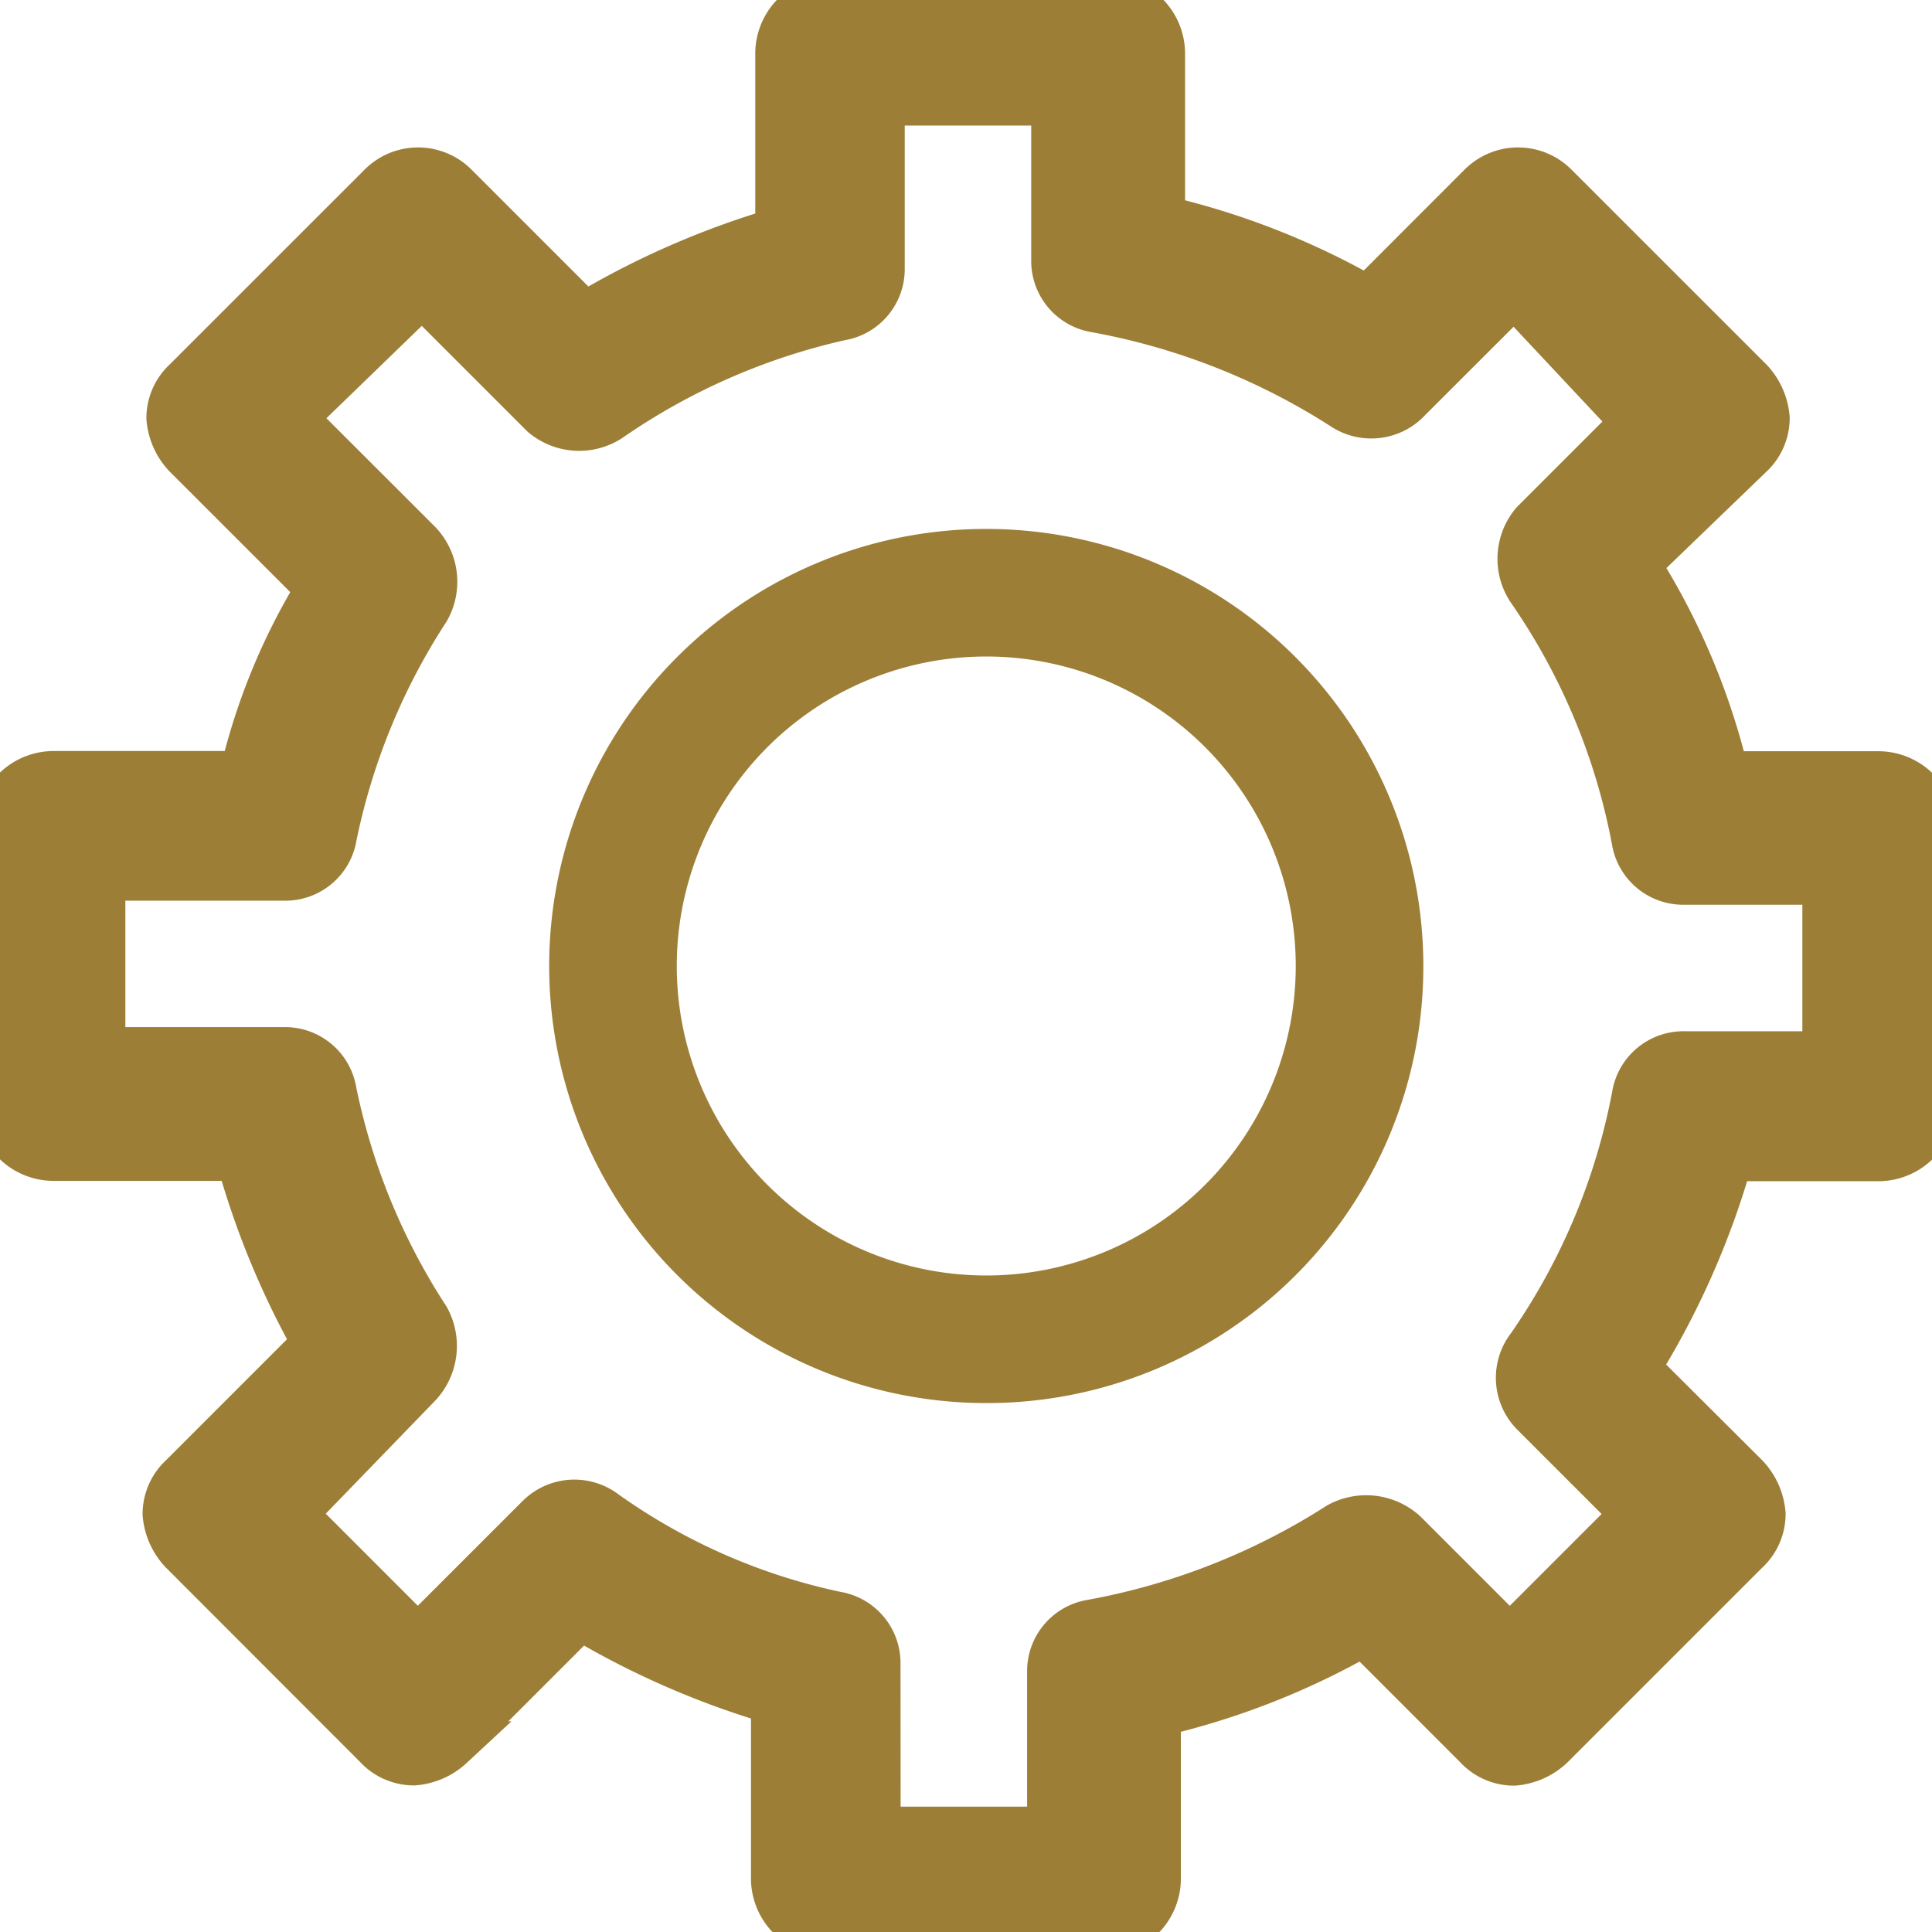
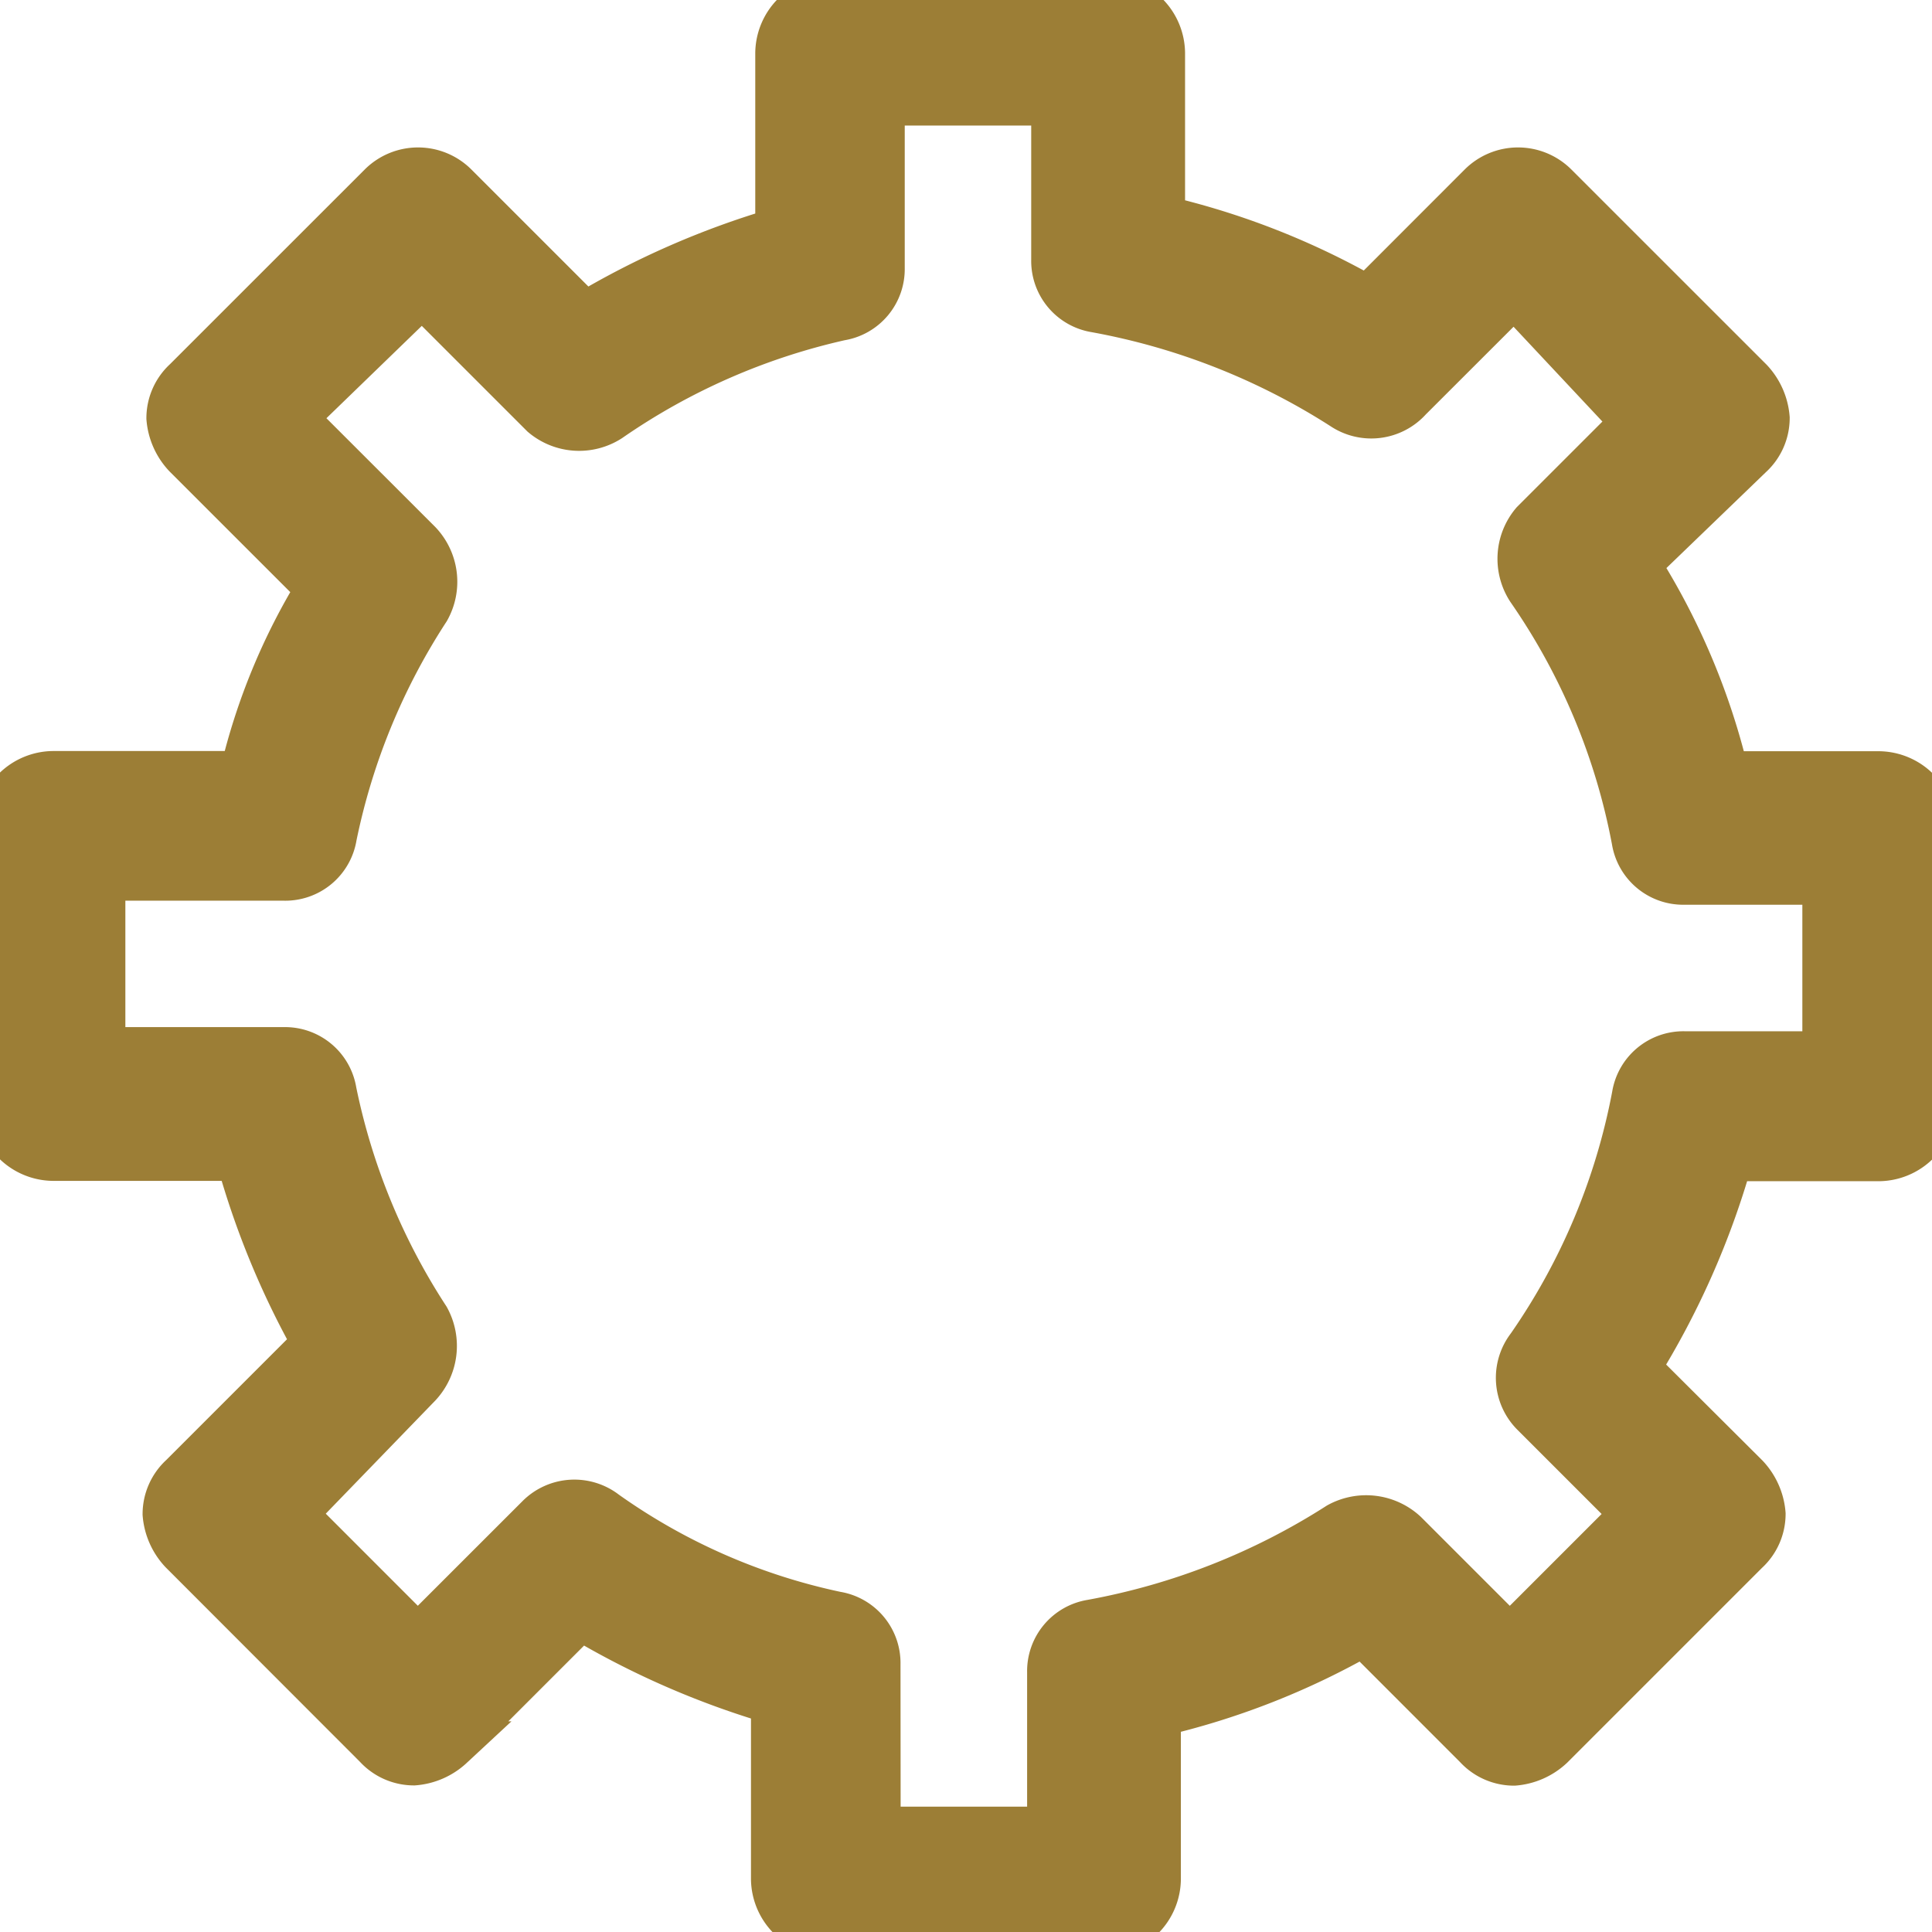
<svg xmlns="http://www.w3.org/2000/svg" id="Grupo_39" data-name="Grupo 39" width="40.146" height="40.147" viewBox="0 0 40.146 40.147">
  <defs>
    <clipPath id="clip-path">
      <rect id="Retângulo_110" data-name="Retângulo 110" width="40.146" height="40.147" fill="#9c7e36" stroke="#9c7e36" stroke-width="1" />
    </clipPath>
  </defs>
  <g id="Grupo_38" data-name="Grupo 38" transform="translate(0 0)" clip-path="url(#clip-path)">
    <path id="Caminho_52" data-name="Caminho 52" d="M22.941,40.147H17.205a1.116,1.116,0,0,1-1.1-1.1V35.339a17.363,17.363,0,0,1-4.049-1.771l-2.7,2.7A1.256,1.256,0,0,1,8.6,36.6a1.031,1.031,0,0,1-.76-.337L3.8,32.219a1.256,1.256,0,0,1-.337-.759A1.032,1.032,0,0,1,3.8,30.7l2.783-2.783a17.238,17.238,0,0,1-1.6-3.879H1.1a1.116,1.116,0,0,1-1.1-1.1V17.206a1.116,1.116,0,0,1,1.1-1.1H5.061a13.019,13.019,0,0,1,1.6-3.88L3.88,9.446a1.255,1.255,0,0,1-.338-.759,1.031,1.031,0,0,1,.338-.76L7.928,3.88a1.069,1.069,0,0,1,1.518,0l2.7,2.7a17.339,17.339,0,0,1,4.048-1.772V1.1A1.117,1.117,0,0,1,17.29,0h5.735a1.116,1.116,0,0,1,1.1,1.1V4.555a15.771,15.771,0,0,1,4.3,1.687L30.785,3.88a1.069,1.069,0,0,1,1.518,0l4.049,4.048a1.261,1.261,0,0,1,.337.76,1.03,1.03,0,0,1-.337.759l-2.362,2.277a14.32,14.32,0,0,1,1.856,4.386h3.2a1.117,1.117,0,0,1,1.1,1.1v5.735a1.117,1.117,0,0,1-1.1,1.1H35.93a16.959,16.959,0,0,1-1.94,4.386L36.267,30.7a1.259,1.259,0,0,1,.337.76,1.03,1.03,0,0,1-.337.759l-4.049,4.049a1.256,1.256,0,0,1-.759.337,1.031,1.031,0,0,1-.76-.337l-2.361-2.362a15.733,15.733,0,0,1-4.3,1.687V39.05a1.117,1.117,0,0,1-1.1,1.1m-4.723-2.109h3.628V34.749a1,1,0,0,1,.843-1.012,14.28,14.28,0,0,0,5.144-2.024,1.162,1.162,0,0,1,1.35.169l2.193,2.193,2.615-2.615-2.109-2.109A1.026,1.026,0,0,1,31.8,28a13.559,13.559,0,0,0,2.193-5.229A1,1,0,0,1,35,21.929h2.952V18.3H35a1,1,0,0,1-1.012-.844A13.57,13.57,0,0,0,31.8,12.229a1.134,1.134,0,0,1,.084-1.349l2.109-2.109-2.53-2.7L29.266,8.266a1.034,1.034,0,0,1-1.349.169A14.265,14.265,0,0,0,22.772,6.41,1,1,0,0,1,21.928,5.4V2.109H18.3V5.567a1,1,0,0,1-.844,1.012,13.716,13.716,0,0,0-4.807,2.109A1.138,1.138,0,0,1,11.3,8.6l-2.53-2.53-2.7,2.615L8.687,11.3a1.144,1.144,0,0,1,.169,1.349,13.657,13.657,0,0,0-1.94,4.723,1,1,0,0,1-1.011.844h-3.8v3.627H5.9a1,1,0,0,1,1.011.843,13.651,13.651,0,0,0,1.94,4.723,1.16,1.16,0,0,1-.169,1.35l-2.614,2.7,2.614,2.615,2.531-2.53a1.023,1.023,0,0,1,1.349-.084,12.9,12.9,0,0,0,4.807,2.109,1,1,0,0,1,.843,1.011Z" transform="translate(0 0)" fill="#9c7e36" stroke="#9c7e36" stroke-width="1" />
-     <path id="Caminho_53" data-name="Caminho 53" d="M20.012,28.088a8.582,8.582,0,1,1,8.582-8.582,8.565,8.565,0,0,1-8.582,8.582m0-15.513a6.931,6.931,0,1,0,6.931,6.931,6.93,6.93,0,0,0-6.931-6.931" transform="translate(0.482 0.567)" fill="#9c7e36" stroke="#9c7e36" stroke-width="1" />
  </g>
</svg>